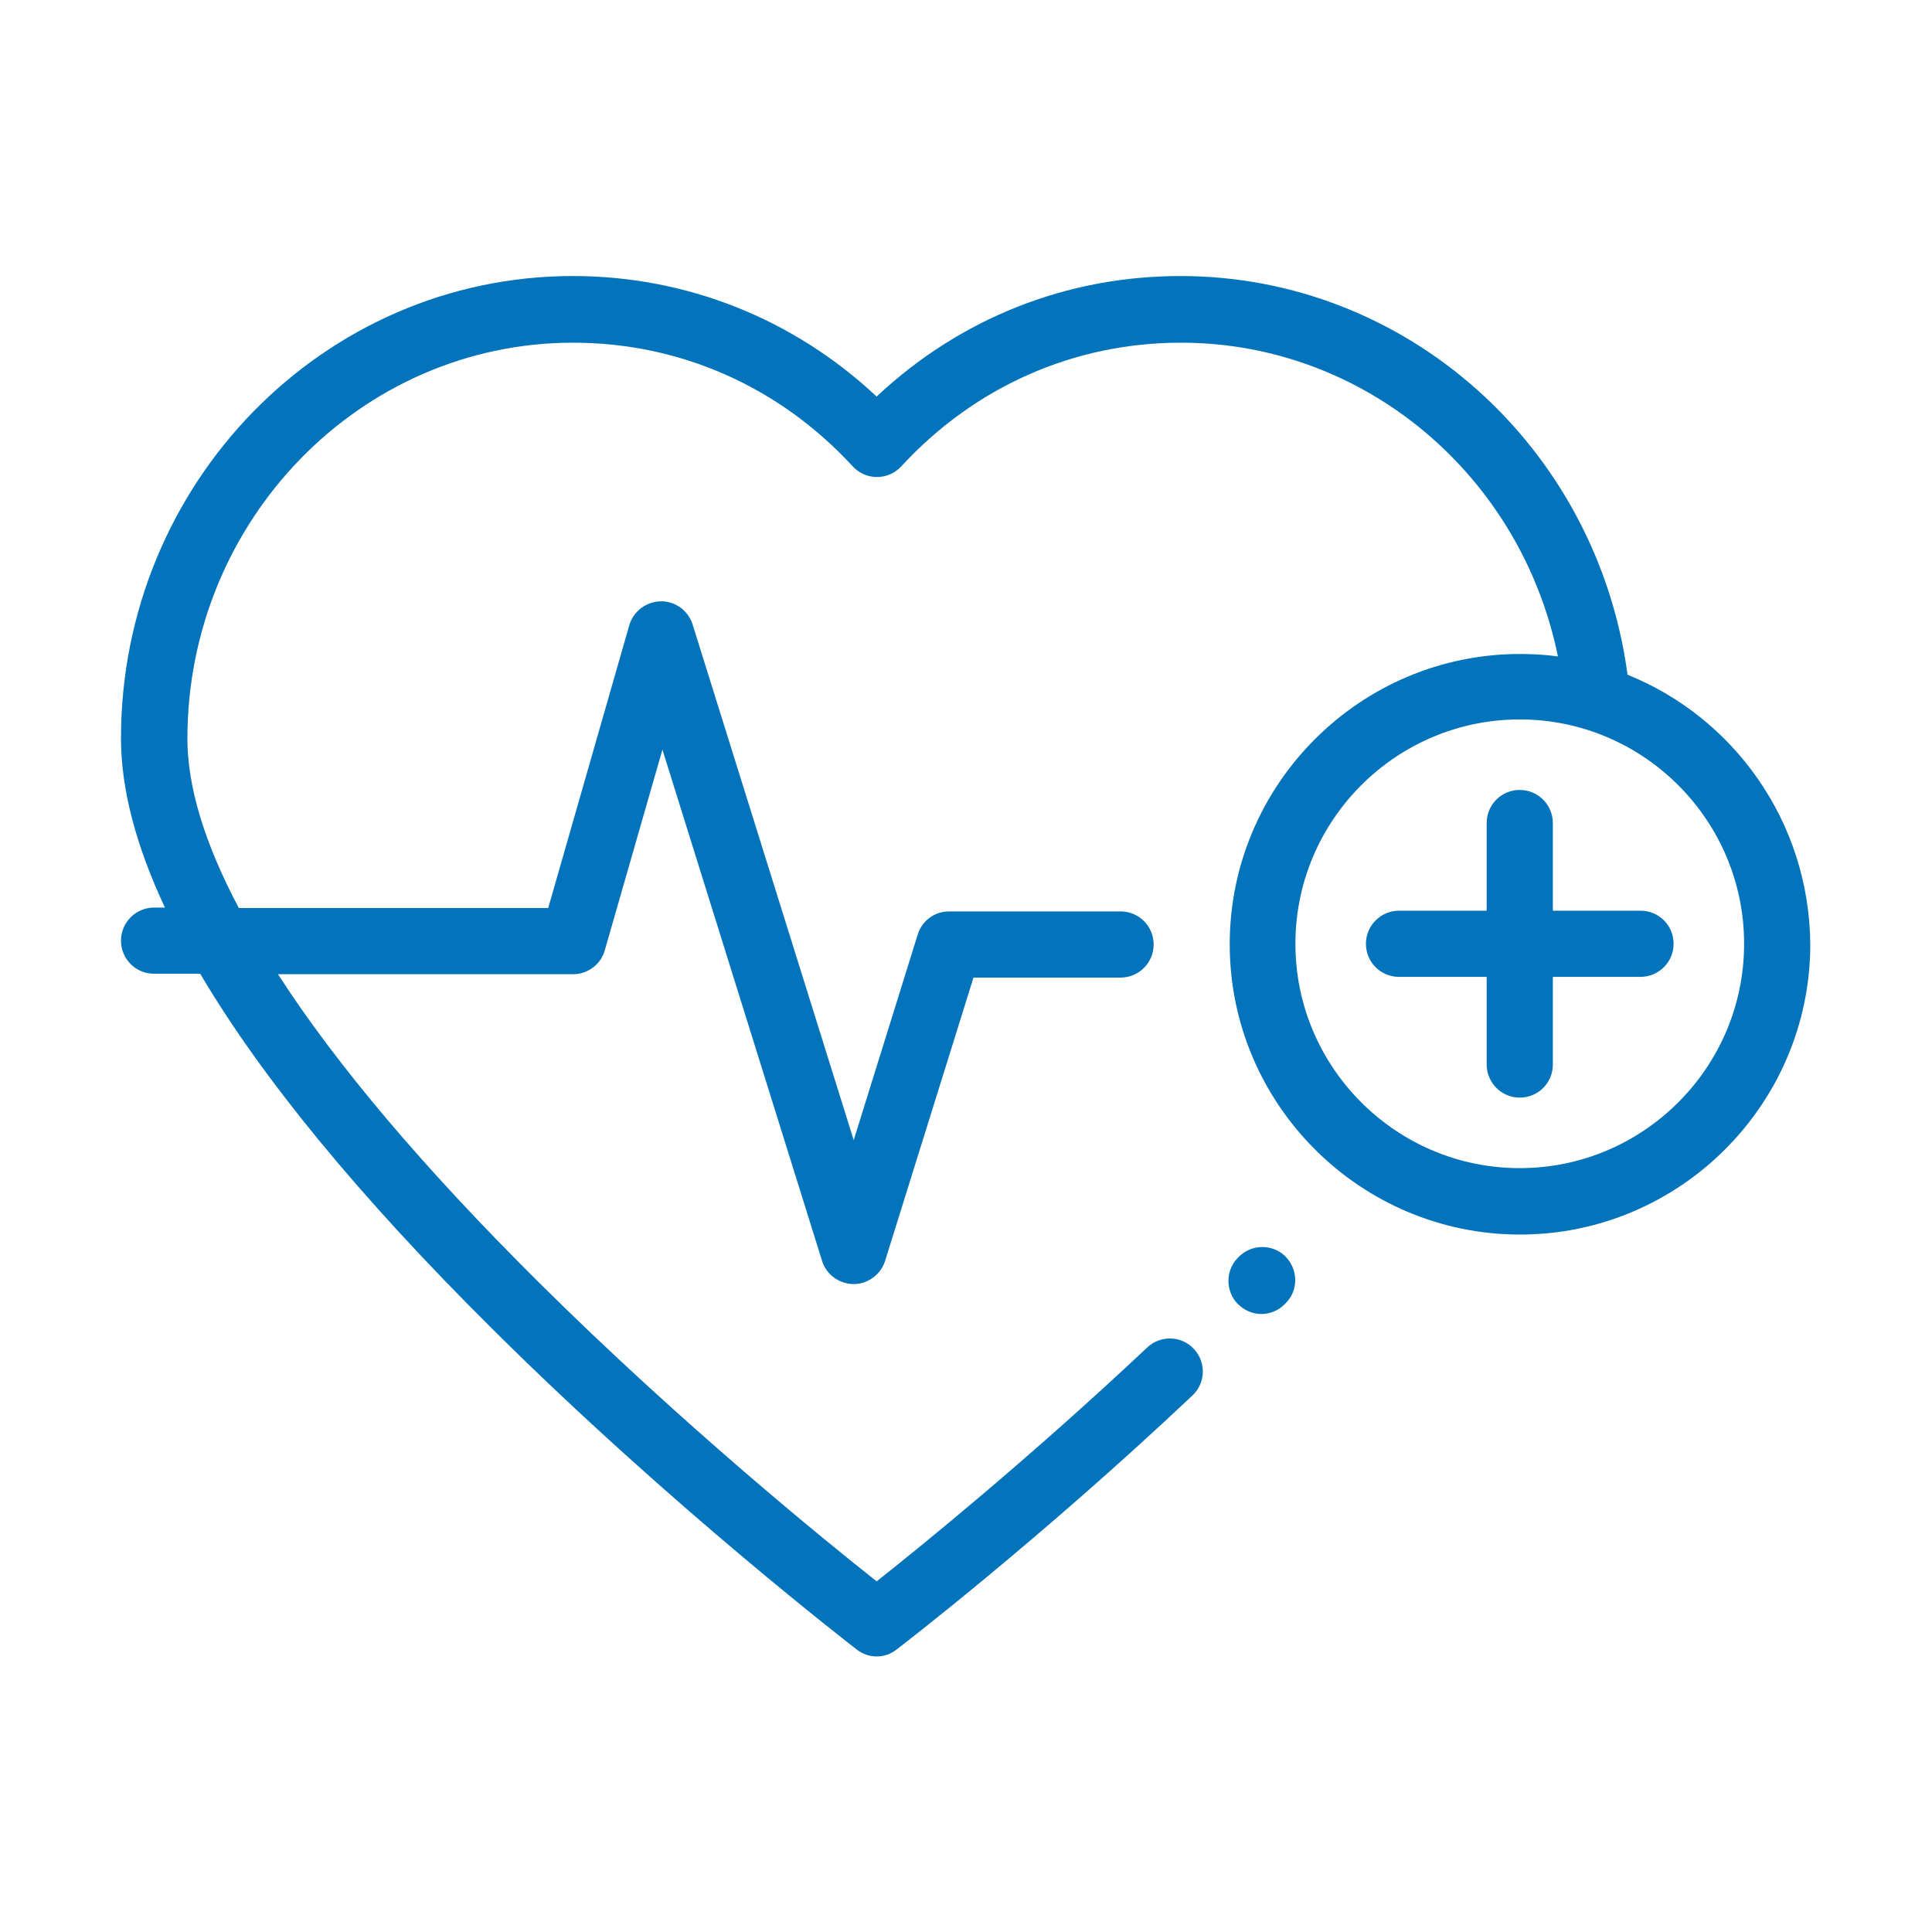
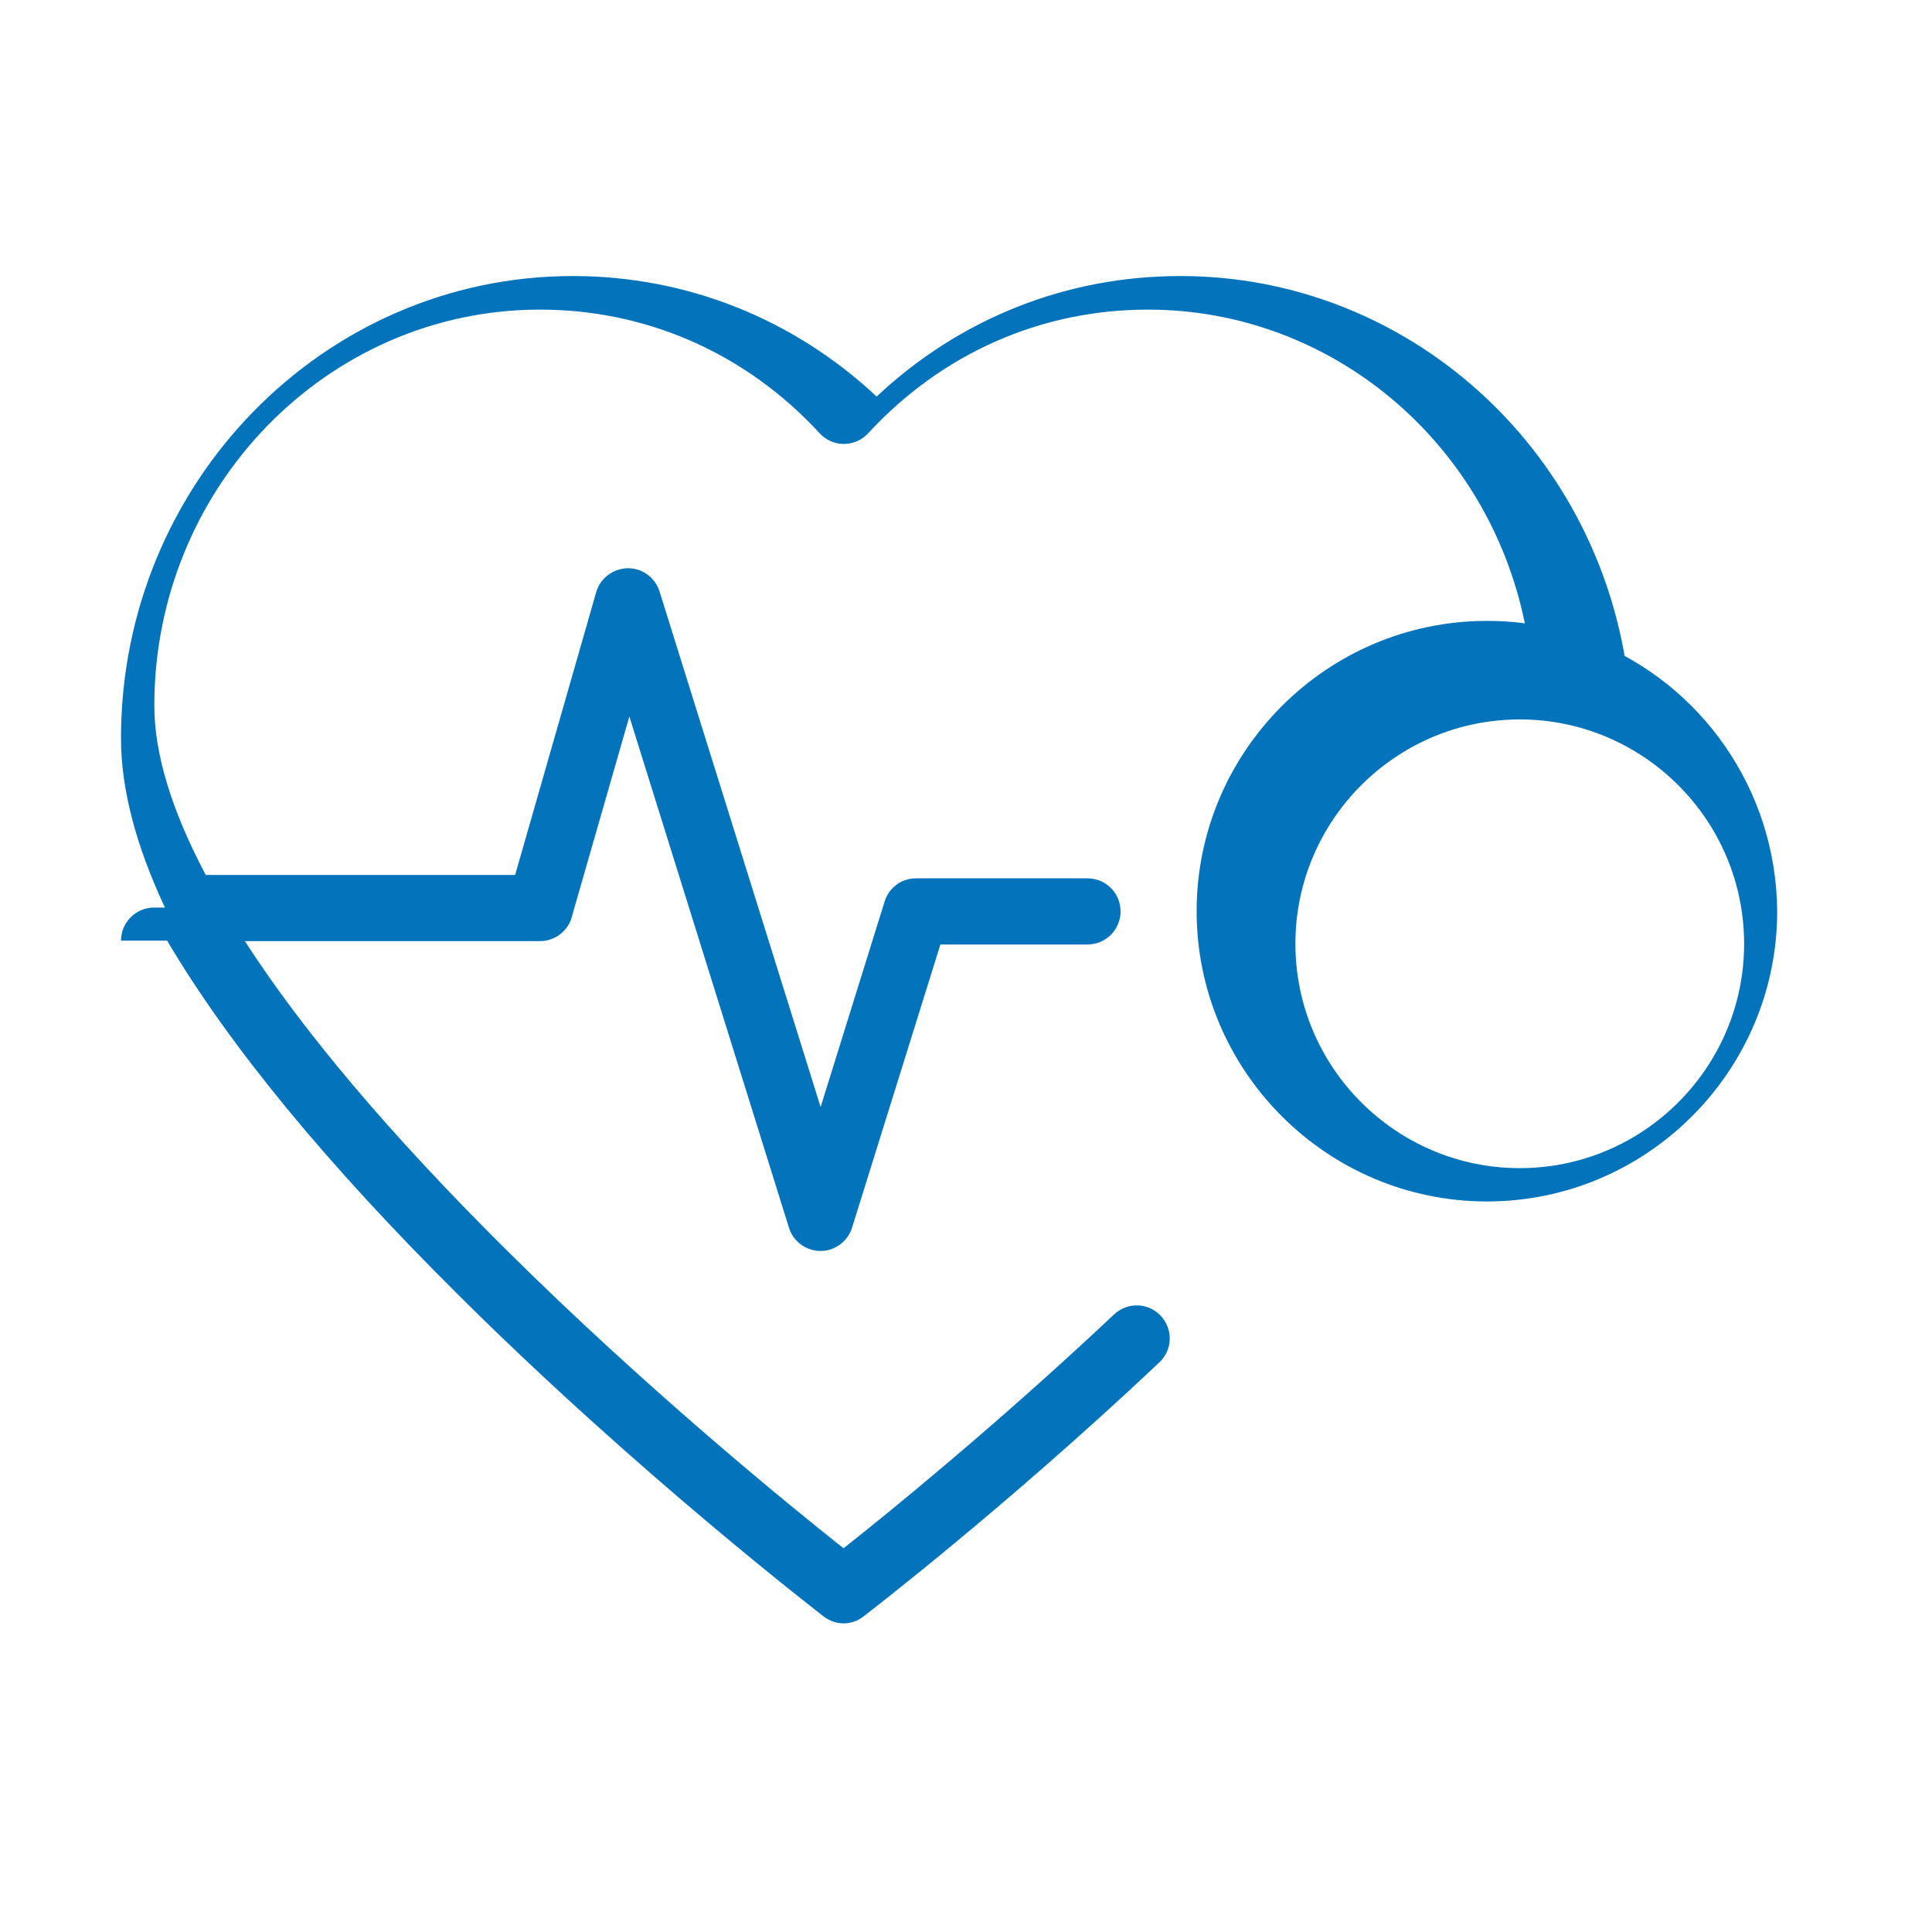
<svg xmlns="http://www.w3.org/2000/svg" width="40" height="40" id="Capa_2" data-name="Capa 2" viewBox="0 0 80 80">
  <defs>
    <style>
      .cls-1 {
        fill: none;
      }

      .cls-1, .cls-2 {
        stroke-width: 0px;
      }

      .cls-2 {
        fill: #0373bb;
      }
    </style>
  </defs>
  <g id="Capa_1-2" data-name="Capa 1">
    <g>
      <rect class="cls-1" width="80" height="80" />
      <g>
-         <path class="cls-2" d="M53.23,52.03c-.53-.53-1.41-.52-1.93.01l-.04.04c-.53.53-.52,1.41.01,1.93.26.25.6.4.96.4s.72-.15.97-.41l.04-.04c.53-.53.52-1.39-.01-1.93ZM67.93,37.71h-3.63v-3.63c0-.75-.61-1.37-1.37-1.37s-1.37.61-1.37,1.37v3.63h-3.63c-.75,0-1.37.61-1.37,1.37s.61,1.37,1.37,1.37h3.63v3.63c0,.75.61,1.37,1.37,1.37s1.37-.61,1.37-1.37v-3.63h3.63c.75,0,1.37-.61,1.37-1.37s-.61-1.37-1.37-1.37Z" />
-         <path class="cls-2" d="M67.39,27.92c-1.27-9.42-9.15-16.49-18.51-16.49-4.73,0-9.14,1.76-12.58,4.99-3.44-3.22-7.87-4.99-12.58-4.99-10.33,0-18.71,8.59-18.71,19.14,0,2.09.61,4.43,1.82,7.01h-.45c-.75,0-1.37.61-1.37,1.37s.61,1.37,1.37,1.37h1.91c2.55,4.32,6.58,9.23,12.09,14.7,7.46,7.42,15.01,13.21,15.09,13.28.25.19.53.29.83.29s.59-.1.83-.29c.05-.04,5.85-4.48,12.25-10.52.55-.52.57-1.38.05-1.93s-1.38-.57-1.93-.05c-4.89,4.6-9.4,8.26-11.2,9.68-2.14-1.69-8.11-6.54-14.01-12.4-4.73-4.7-8.35-8.97-10.78-12.74h12.22c.61,0,1.15-.41,1.31-.98l2.39-8.32,6.61,21.17c.22.72,1,1.12,1.71.9.42-.14.76-.46.9-.9l3.66-11.73h6.09c.75,0,1.37-.61,1.37-1.37s-.61-1.37-1.37-1.37h-7.1c-.6,0-1.12.38-1.3.96l-2.65,8.51-6.67-21.35c-.18-.57-.71-.97-1.32-.96-.6.01-1.13.41-1.3.98l-3.36,11.72h-12.81c-1.41-2.66-2.13-5.01-2.13-7.01,0-9.04,7.16-16.4,15.97-16.4,4.43,0,8.54,1.82,11.58,5.12.51.56,1.38.59,1.93.08.03-.03.05-.05.08-.08,3.05-3.31,7.16-5.12,11.58-5.12,7.61,0,14.08,5.49,15.61,12.99-.52-.07-1.04-.1-1.57-.1-6.62,0-12.02,5.4-12.02,12.02s5.4,12.02,12.02,12.02,12.02-5.4,12.02-12.02c-.04-5.07-3.17-9.4-7.59-11.17ZM62.93,48.37c-5.12,0-9.29-4.17-9.29-9.29s4.17-9.29,9.29-9.29,9.29,4.17,9.29,9.29-4.17,9.29-9.29,9.29Z" />
+         <path class="cls-2" d="M67.39,27.92c-1.27-9.42-9.15-16.49-18.51-16.49-4.73,0-9.14,1.76-12.58,4.99-3.44-3.22-7.87-4.99-12.58-4.99-10.33,0-18.71,8.59-18.71,19.14,0,2.09.61,4.43,1.82,7.01h-.45c-.75,0-1.37.61-1.37,1.37h1.91c2.55,4.32,6.58,9.23,12.09,14.7,7.46,7.42,15.01,13.21,15.09,13.28.25.19.53.29.83.29s.59-.1.83-.29c.05-.04,5.85-4.48,12.25-10.52.55-.52.57-1.38.05-1.93s-1.38-.57-1.93-.05c-4.89,4.6-9.4,8.26-11.2,9.68-2.14-1.69-8.11-6.54-14.01-12.4-4.73-4.7-8.35-8.97-10.78-12.74h12.22c.61,0,1.15-.41,1.31-.98l2.39-8.32,6.61,21.17c.22.72,1,1.12,1.71.9.42-.14.76-.46.9-.9l3.66-11.73h6.09c.75,0,1.37-.61,1.37-1.37s-.61-1.37-1.37-1.37h-7.1c-.6,0-1.12.38-1.3.96l-2.65,8.51-6.67-21.35c-.18-.57-.71-.97-1.32-.96-.6.01-1.13.41-1.3.98l-3.36,11.72h-12.81c-1.41-2.66-2.13-5.01-2.13-7.01,0-9.04,7.16-16.4,15.97-16.4,4.43,0,8.54,1.82,11.58,5.12.51.56,1.38.59,1.93.08.03-.03.05-.05.08-.08,3.05-3.31,7.16-5.12,11.58-5.12,7.61,0,14.08,5.49,15.61,12.99-.52-.07-1.04-.1-1.57-.1-6.62,0-12.02,5.4-12.02,12.02s5.4,12.02,12.02,12.02,12.02-5.4,12.02-12.02c-.04-5.07-3.17-9.4-7.59-11.17ZM62.93,48.37c-5.12,0-9.29-4.17-9.29-9.29s4.17-9.29,9.29-9.29,9.29,4.17,9.29,9.29-4.17,9.29-9.29,9.29Z" />
      </g>
    </g>
  </g>
</svg>